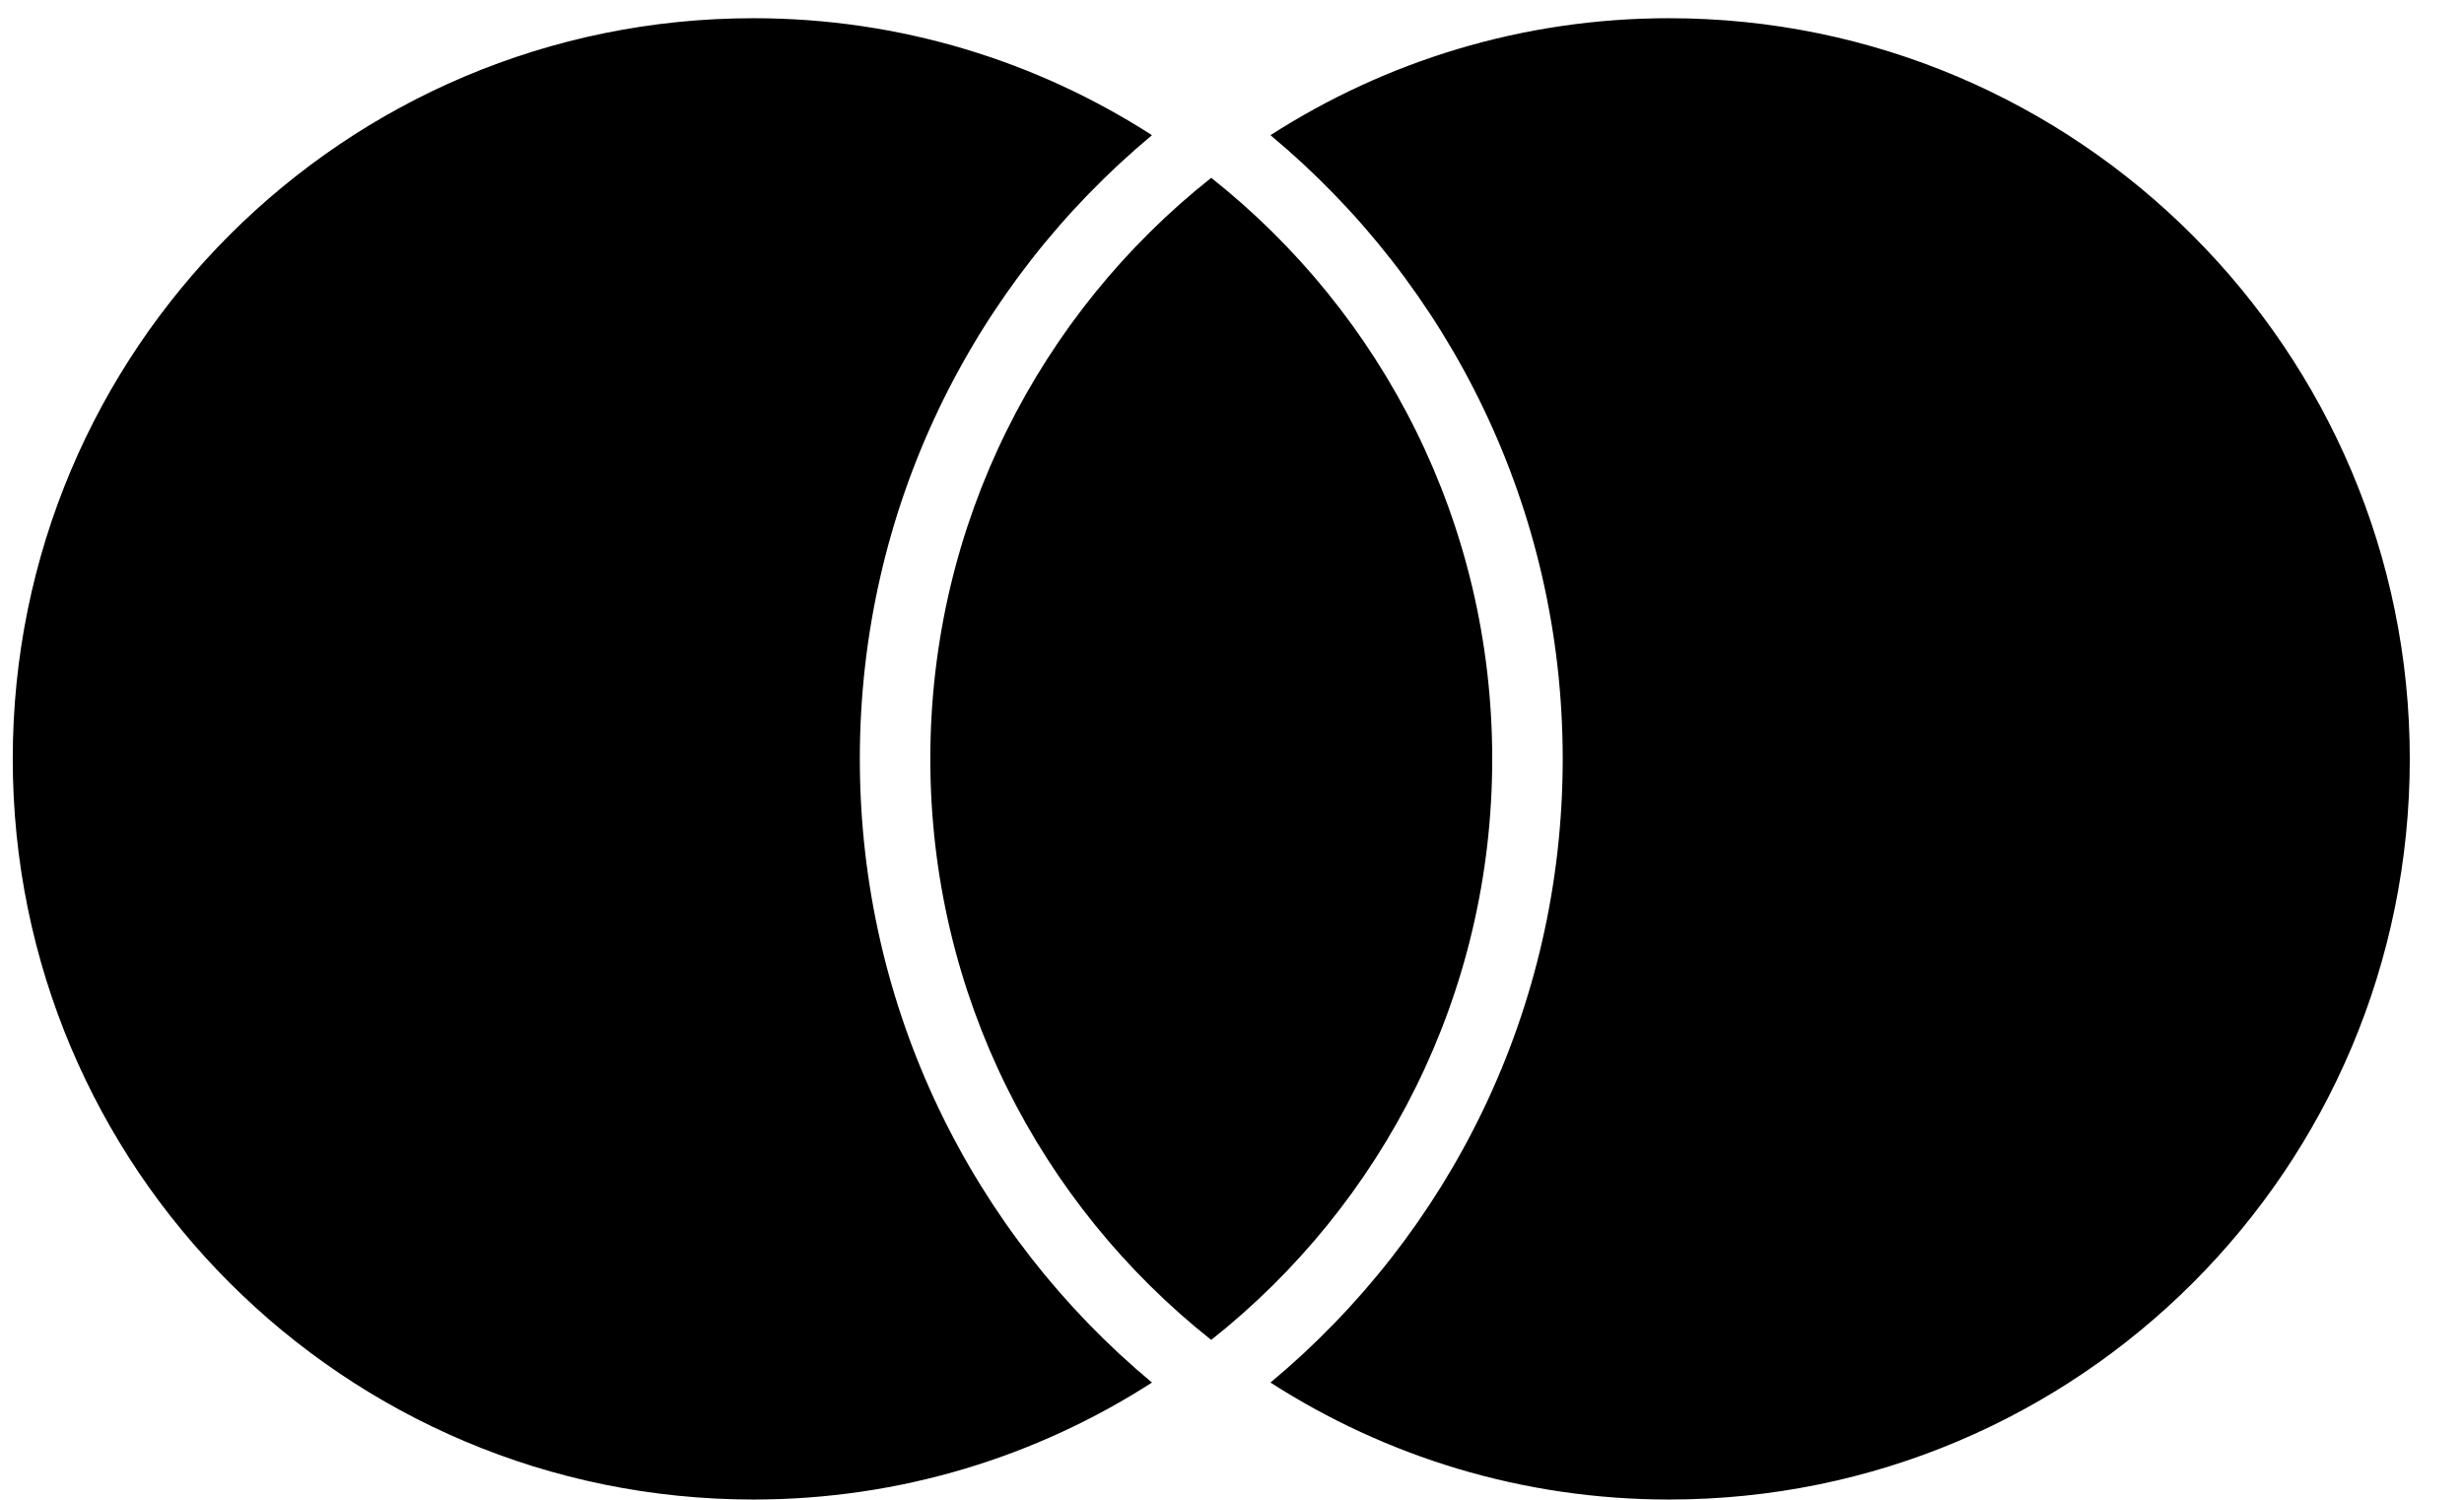
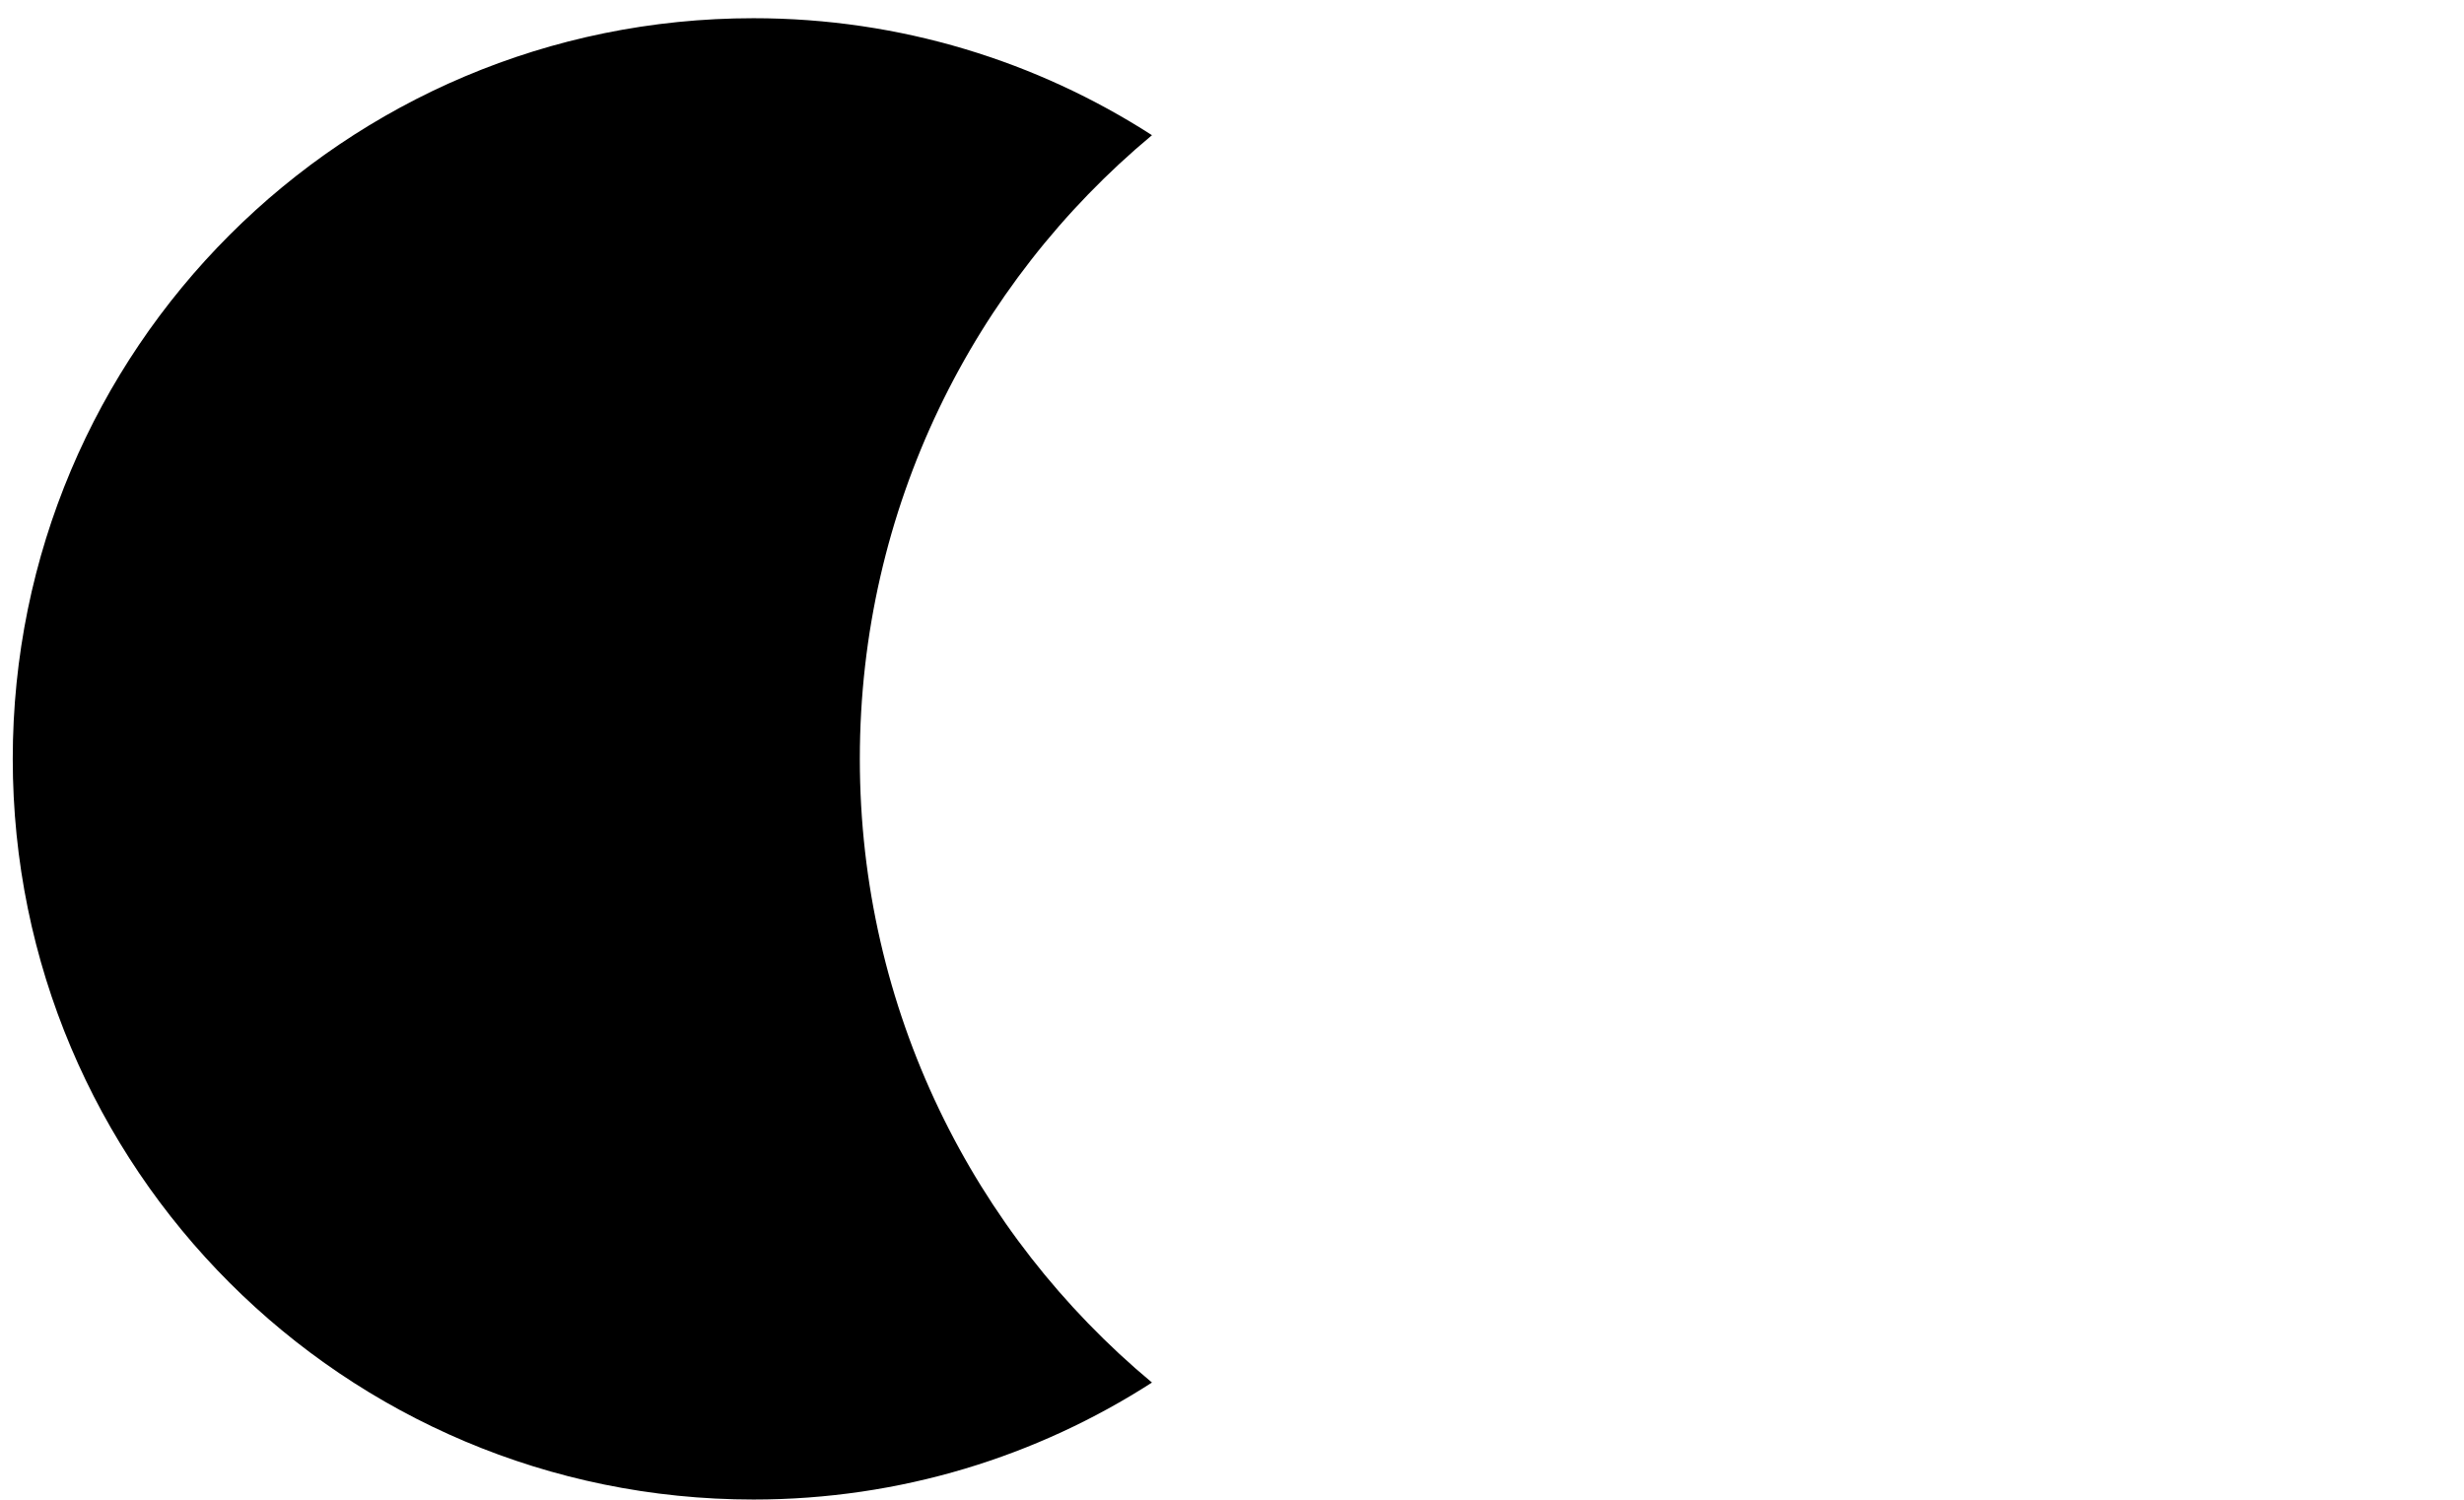
<svg xmlns="http://www.w3.org/2000/svg" width="23" height="14" viewBox="0 0 23 14" fill="none">
-   <path fill-rule="evenodd" clip-rule="evenodd" d="M11.306 1.66C9.708 2.926 8.684 4.884 8.684 7.084C8.684 9.284 9.708 11.242 11.306 12.508C12.905 11.242 13.929 9.284 13.929 7.084C13.929 4.884 12.905 2.926 11.306 1.66Z" fill="black" />
  <path d="M10.753 12.906C9.087 11.519 8.026 9.426 8.026 7.084C8.026 4.742 9.087 2.649 10.753 1.262C9.682 0.573 8.406 0.17 7.033 0.17C3.211 0.17 0.119 3.262 0.119 7.084C0.119 10.906 3.211 13.998 7.033 13.998C8.406 13.998 9.682 13.595 10.753 12.906Z" fill="black" />
-   <path d="M15.58 13.998C19.402 13.998 22.494 10.906 22.494 7.084C22.494 3.281 19.402 0.17 15.58 0.17C14.207 0.17 12.931 0.573 11.859 1.262C13.526 2.649 14.587 4.742 14.587 7.084C14.587 9.426 13.526 11.519 11.859 12.906C12.931 13.595 14.207 13.998 15.58 13.998Z" fill="black" />
</svg>